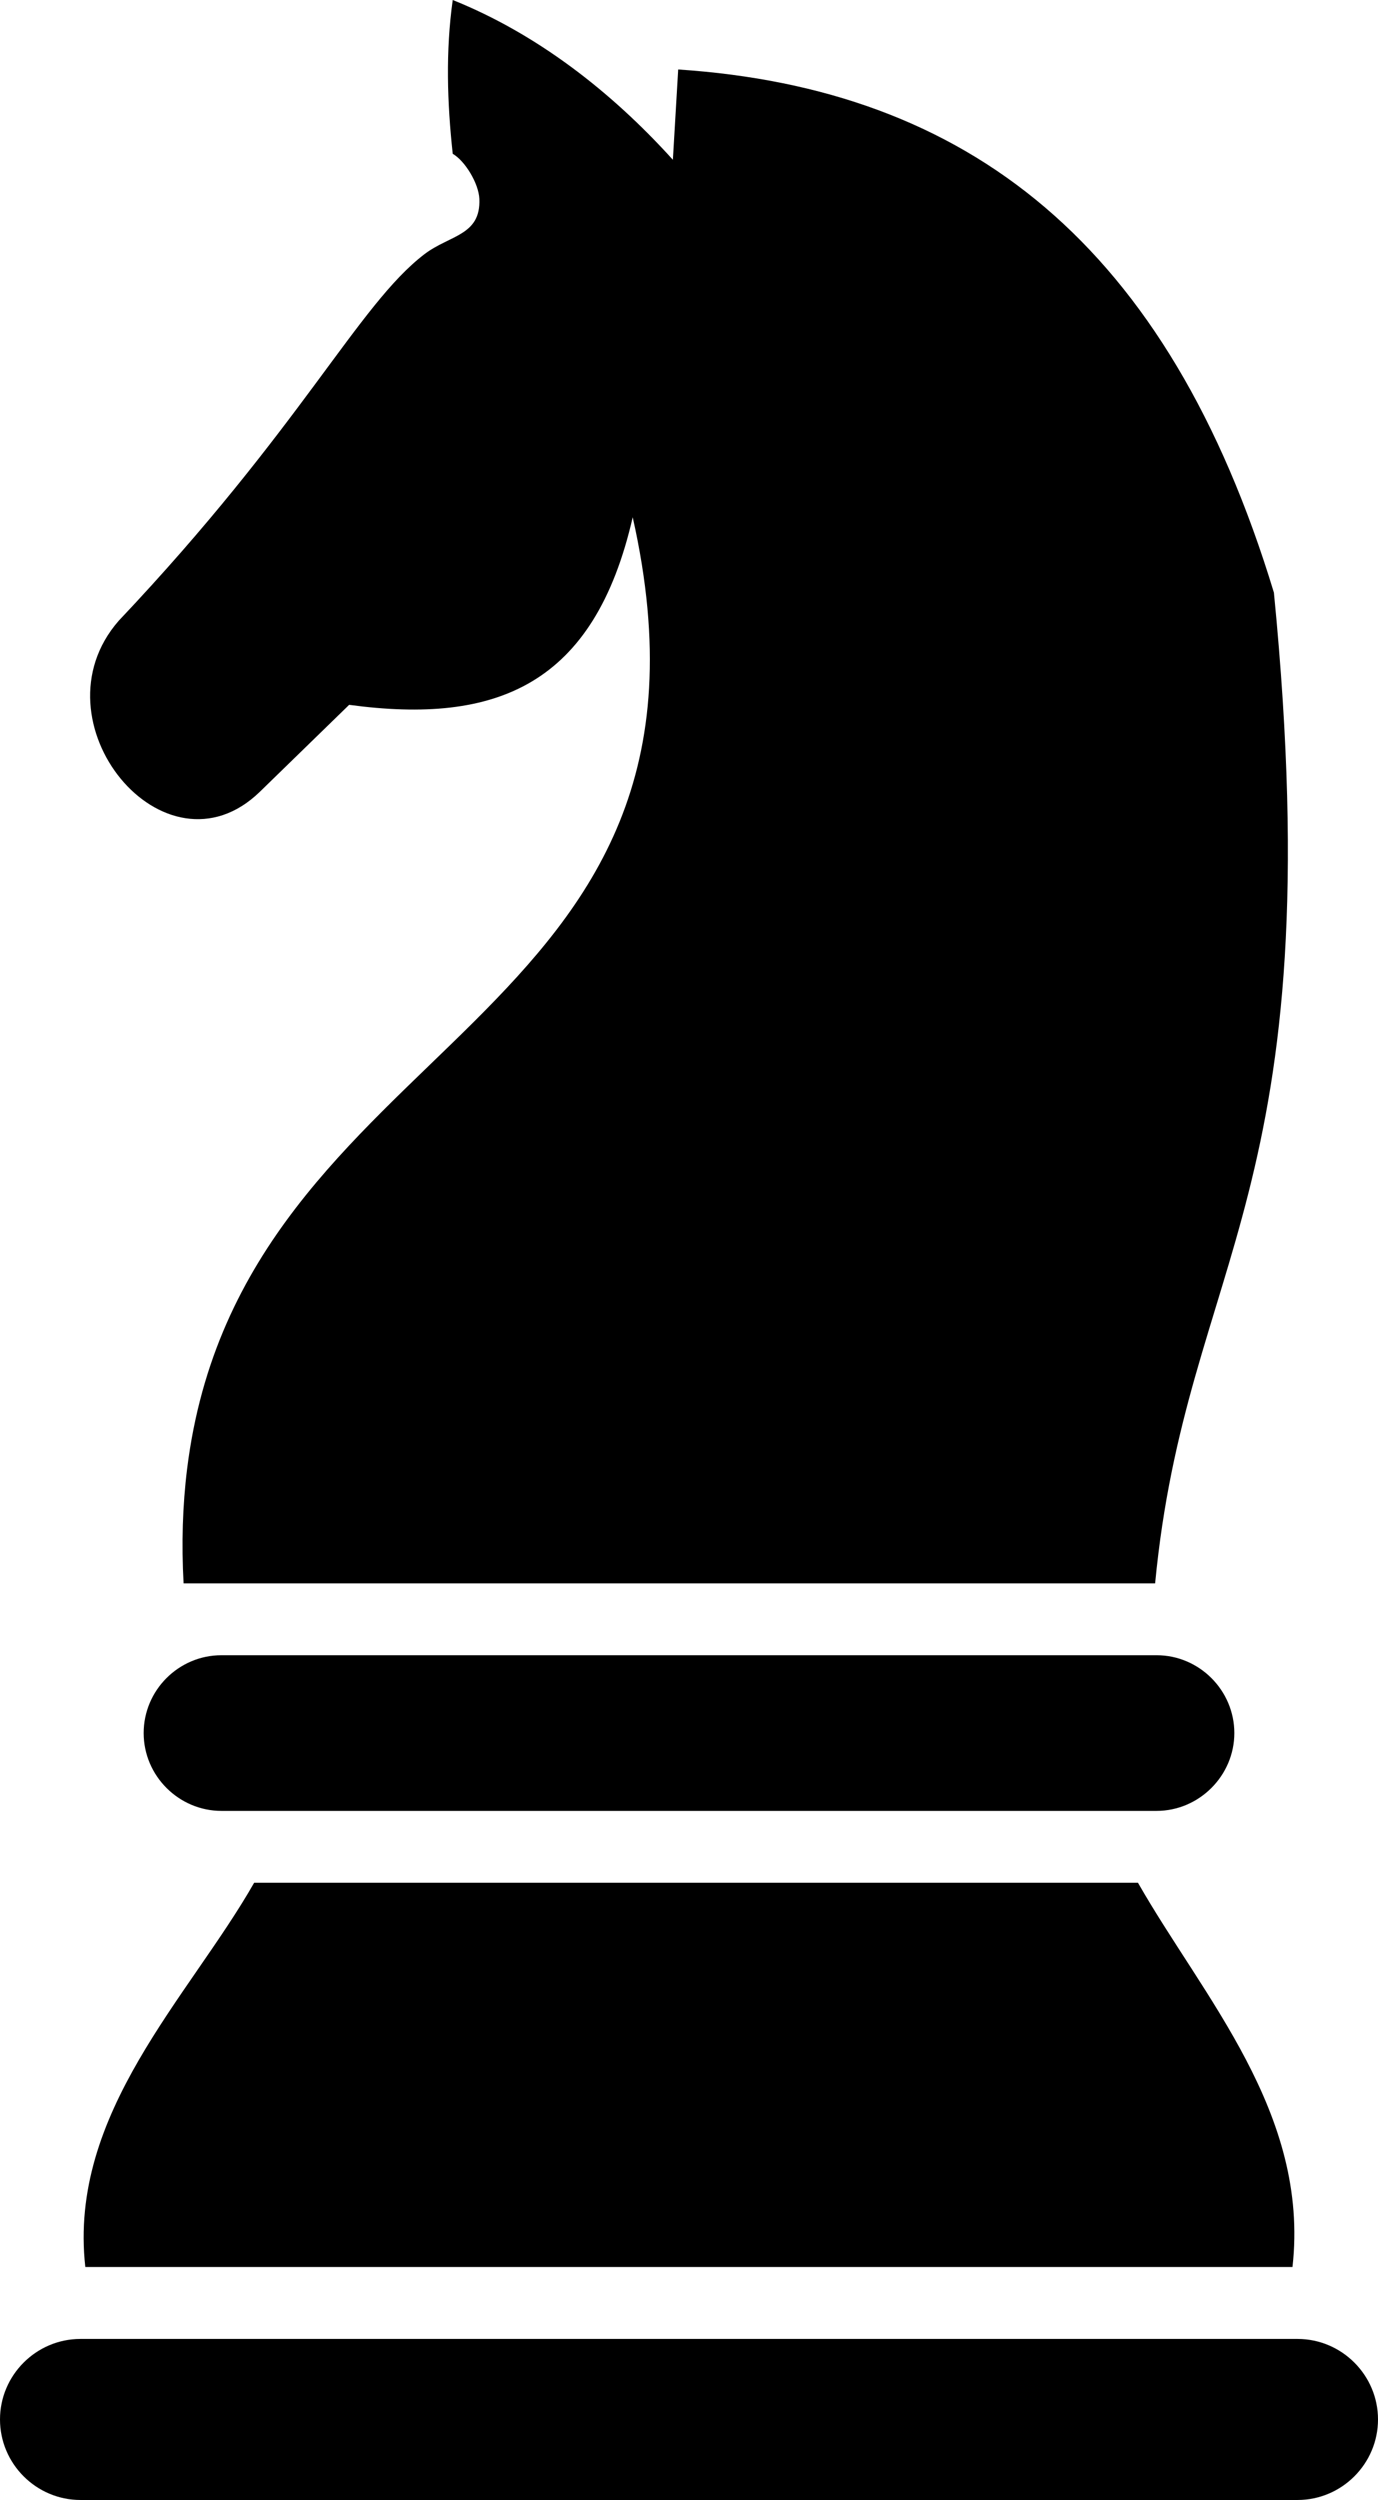
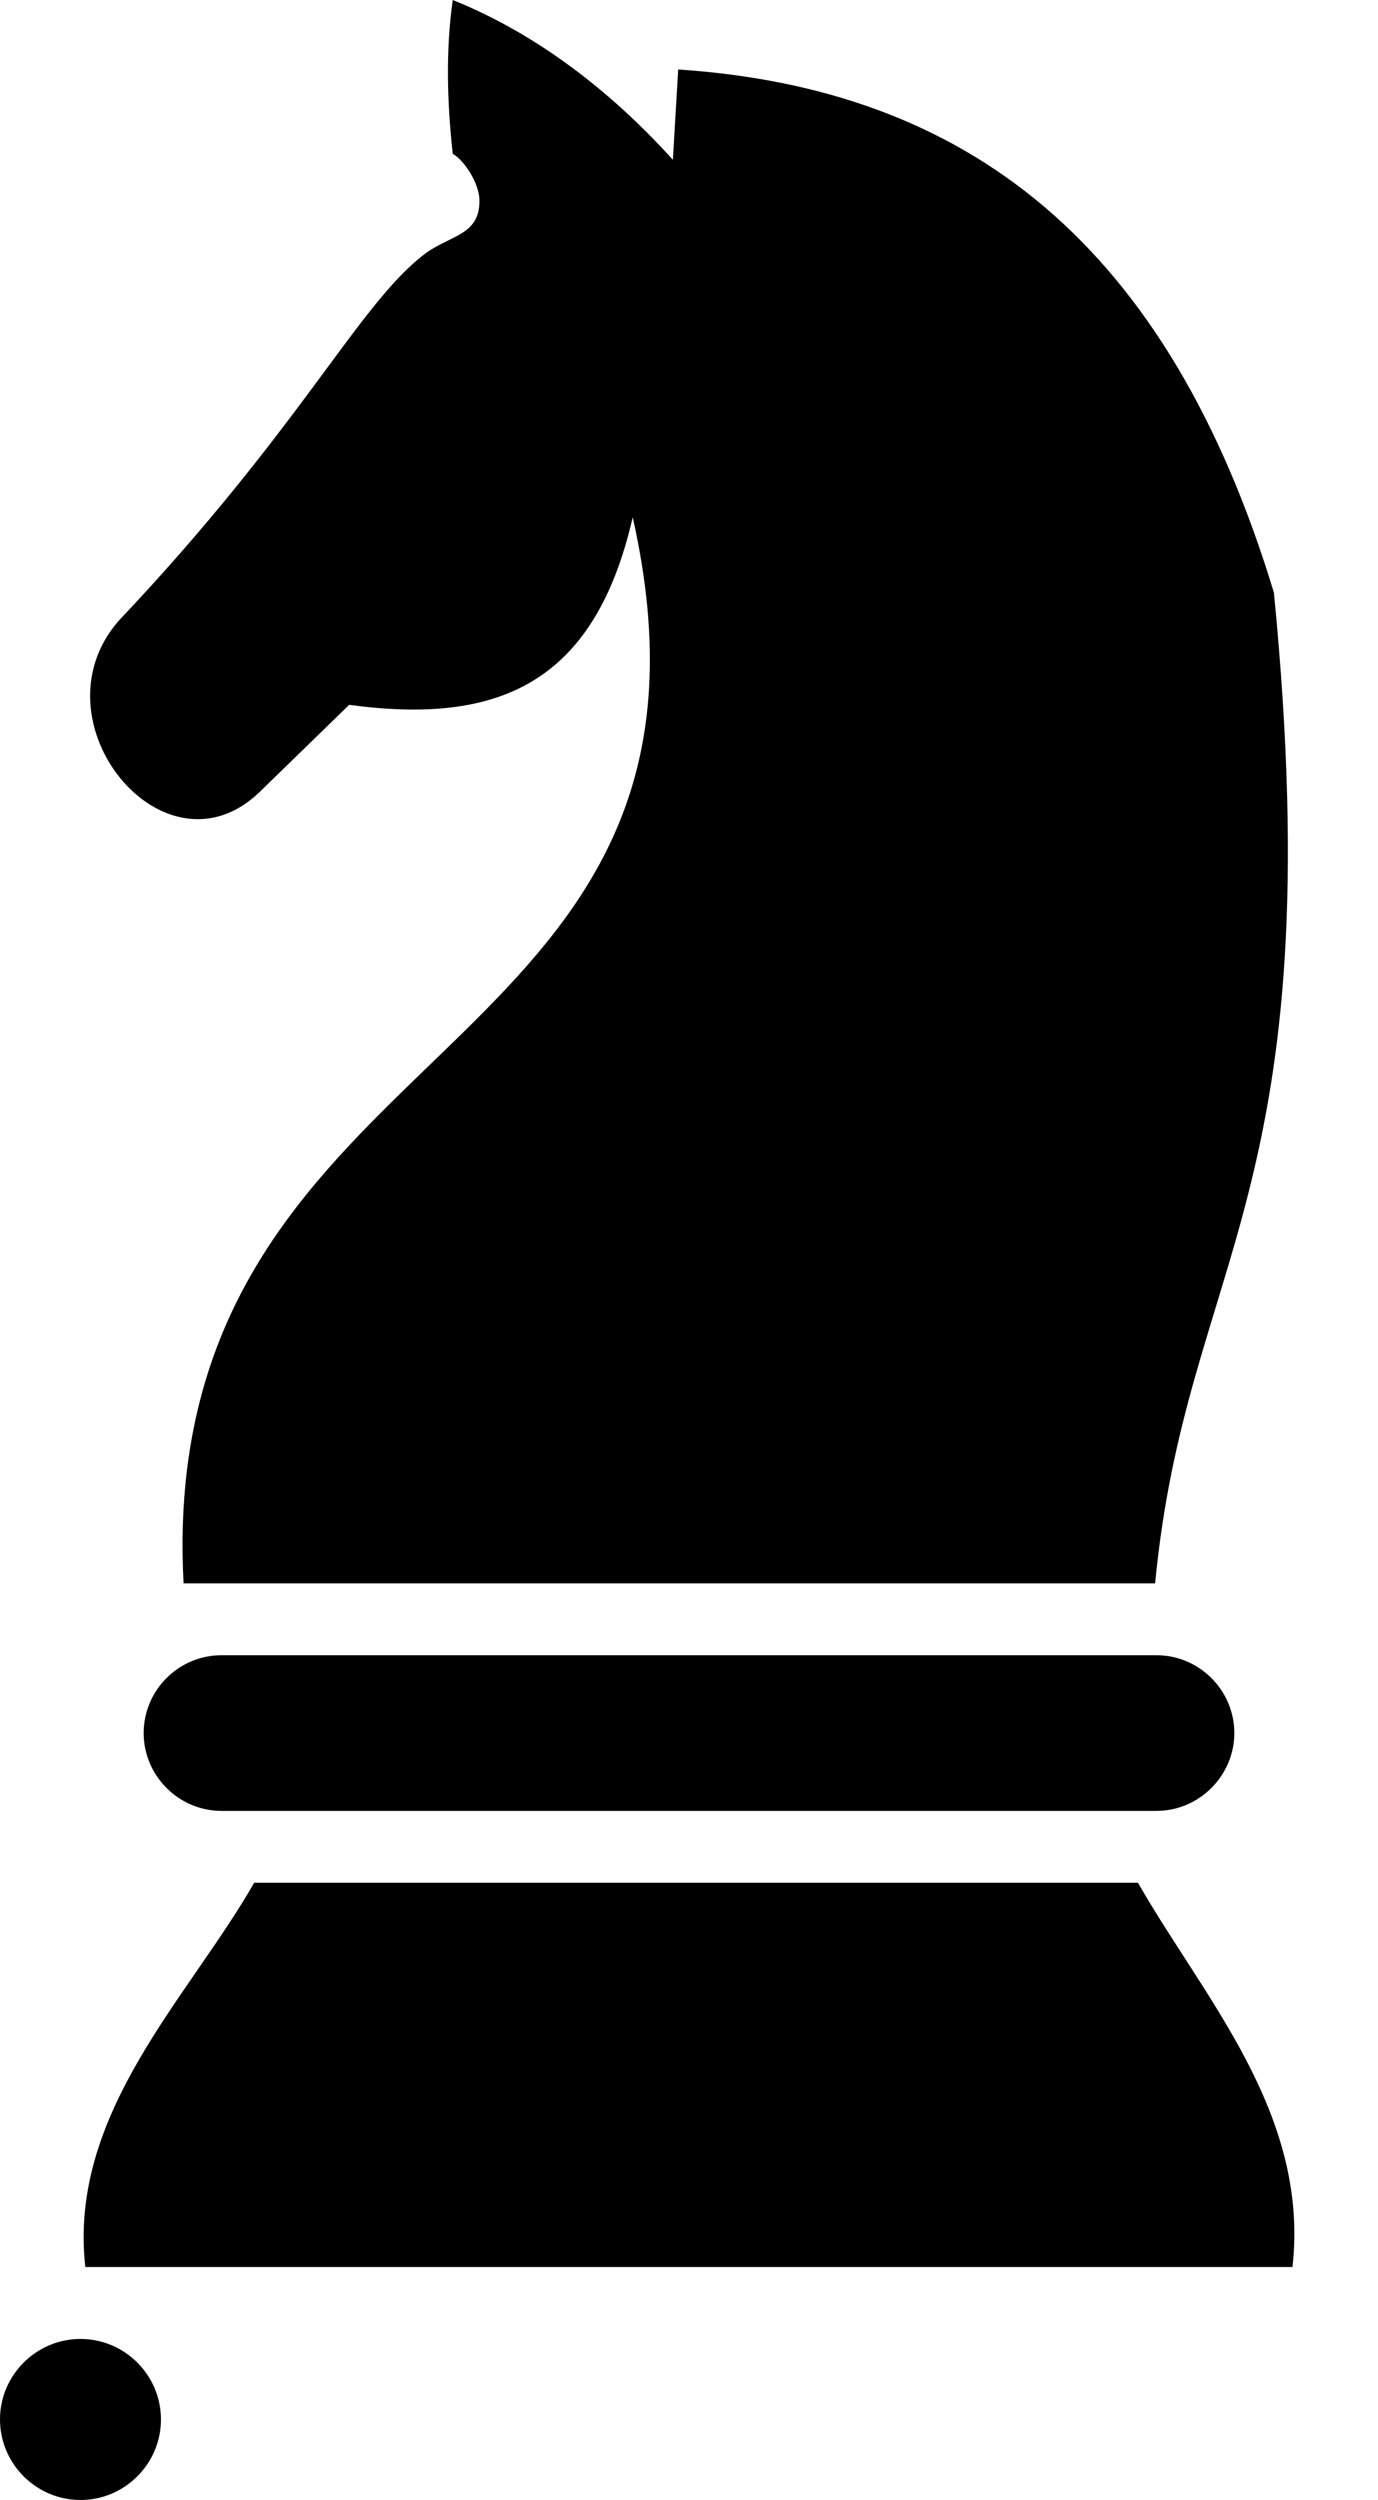
<svg xmlns="http://www.w3.org/2000/svg" shape-rendering="geometricPrecision" text-rendering="geometricPrecision" image-rendering="optimizeQuality" fill-rule="evenodd" clip-rule="evenodd" viewBox="0 0 282 511.32">
-   <path d="M236.39 323.85H37.57c-.44-8.11-.21-15.91.72-23.41 11.11-89.64 114.91-89.27 91.19-194.65-7.85 34.34-27.83 42.45-58.03 38.37l-18.24 17.75c-19.5 18.98-46.89-14.39-28.92-34.94 37.54-39.68 48.92-64.52 62.54-74.96 5.19-3.97 11.58-3.79 11.27-11.33-.14-3.2-2.97-7.81-5.45-9.22-1.14-10.49-1.47-20.98 0-31.46 16.98 6.81 32.24 18.51 45.05 32.68l1.09-18.47c59.29 3.94 100.24 35.61 121.91 107 12.14 123.77-17.94 136.13-24.31 202.64zM45.32 338.54h191.36c8.76 0 15.92 7.2 15.92 15.92 0 8.72-7.2 15.92-15.92 15.92H45.32c-8.72 0-15.92-7.16-15.92-15.92s7.16-15.92 15.92-15.92zM16.47 478.38h249.06c9.06 0 16.47 7.41 16.47 16.47 0 9.06-7.41 16.47-16.47 16.47H16.47C7.41 511.32 0 503.91 0 494.85c0-9.06 7.41-16.47 16.47-16.47zm216.41-93.3c13.34 23.4 35.16 47.09 31.62 78.59H17.46c-3.54-31.5 21.22-55.19 34.55-78.59h180.87z" />
+   <path d="M236.39 323.85H37.57c-.44-8.11-.21-15.91.72-23.41 11.11-89.64 114.91-89.27 91.19-194.65-7.85 34.34-27.83 42.45-58.03 38.37l-18.24 17.75c-19.5 18.98-46.89-14.39-28.92-34.94 37.54-39.68 48.92-64.52 62.54-74.96 5.19-3.97 11.58-3.79 11.27-11.33-.14-3.2-2.97-7.81-5.45-9.22-1.14-10.49-1.47-20.98 0-31.46 16.98 6.81 32.24 18.51 45.05 32.68l1.09-18.47c59.29 3.94 100.24 35.61 121.91 107 12.14 123.77-17.94 136.13-24.31 202.64zM45.32 338.54h191.36c8.76 0 15.92 7.2 15.92 15.92 0 8.72-7.2 15.92-15.92 15.92H45.32c-8.72 0-15.92-7.16-15.92-15.92s7.16-15.92 15.92-15.92zM16.47 478.38c9.06 0 16.47 7.41 16.47 16.47 0 9.06-7.41 16.47-16.47 16.47H16.47C7.41 511.32 0 503.91 0 494.85c0-9.06 7.41-16.47 16.47-16.47zm216.41-93.3c13.34 23.4 35.16 47.09 31.62 78.59H17.46c-3.54-31.5 21.22-55.19 34.55-78.59h180.87z" />
</svg>